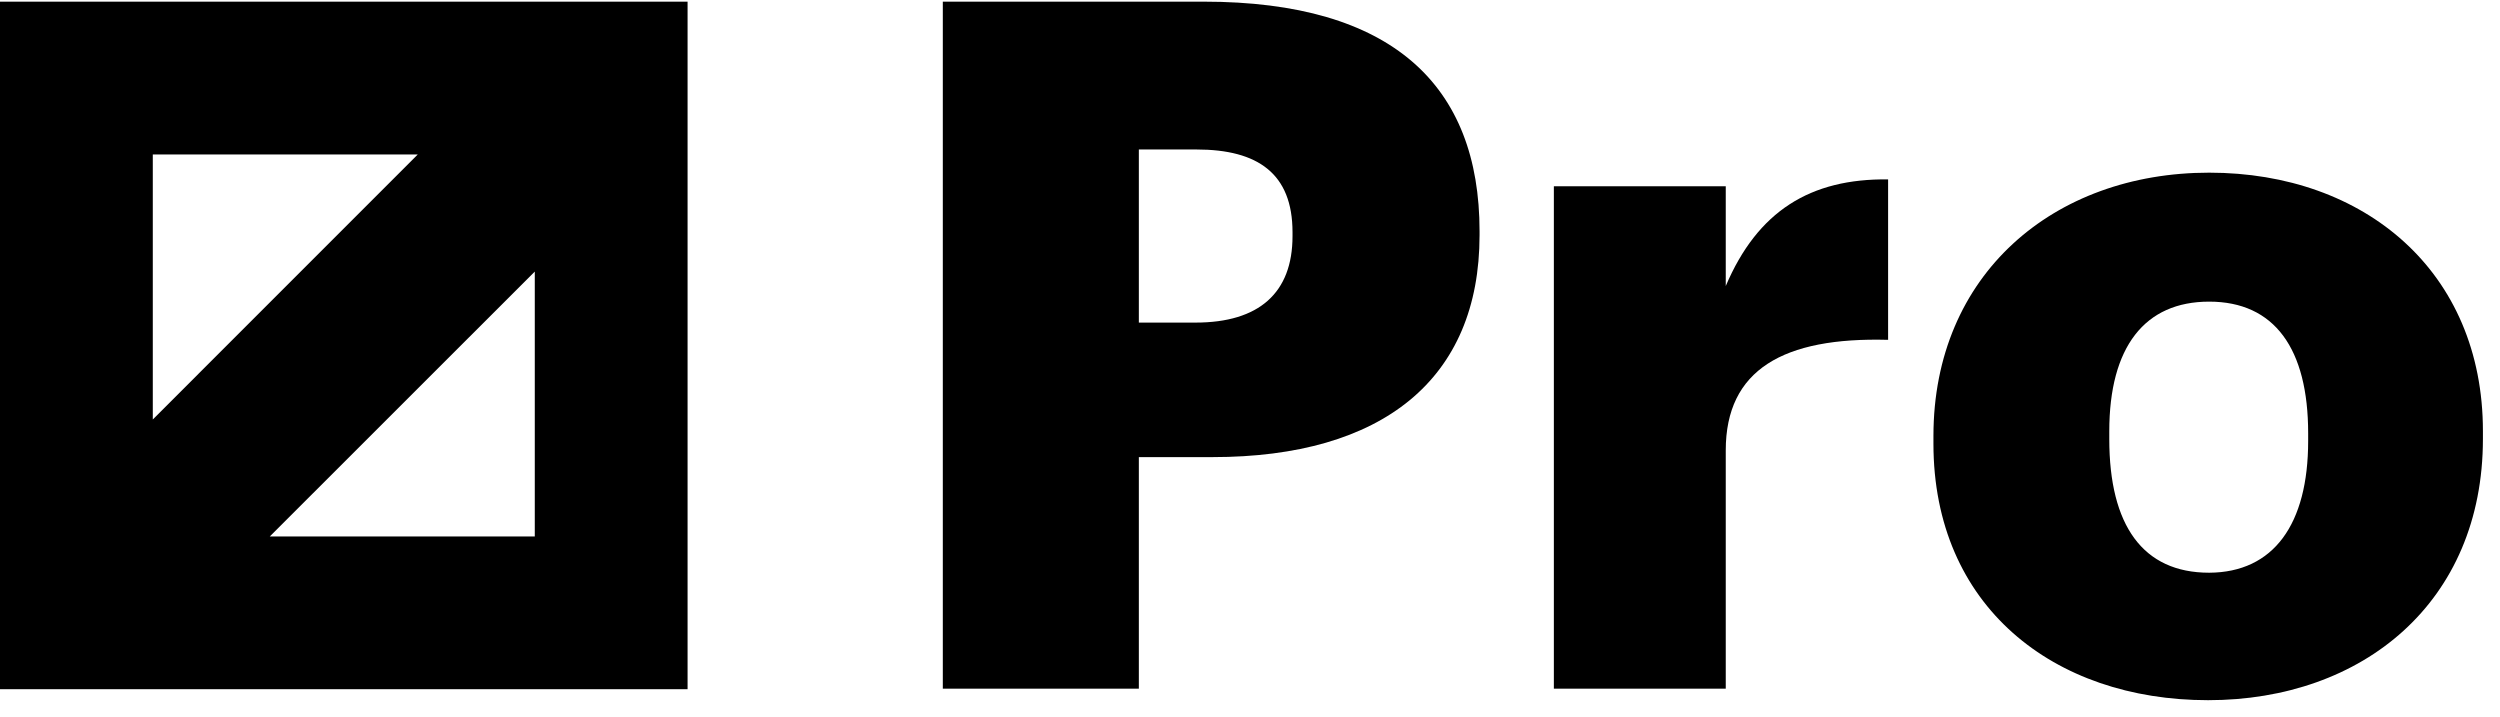
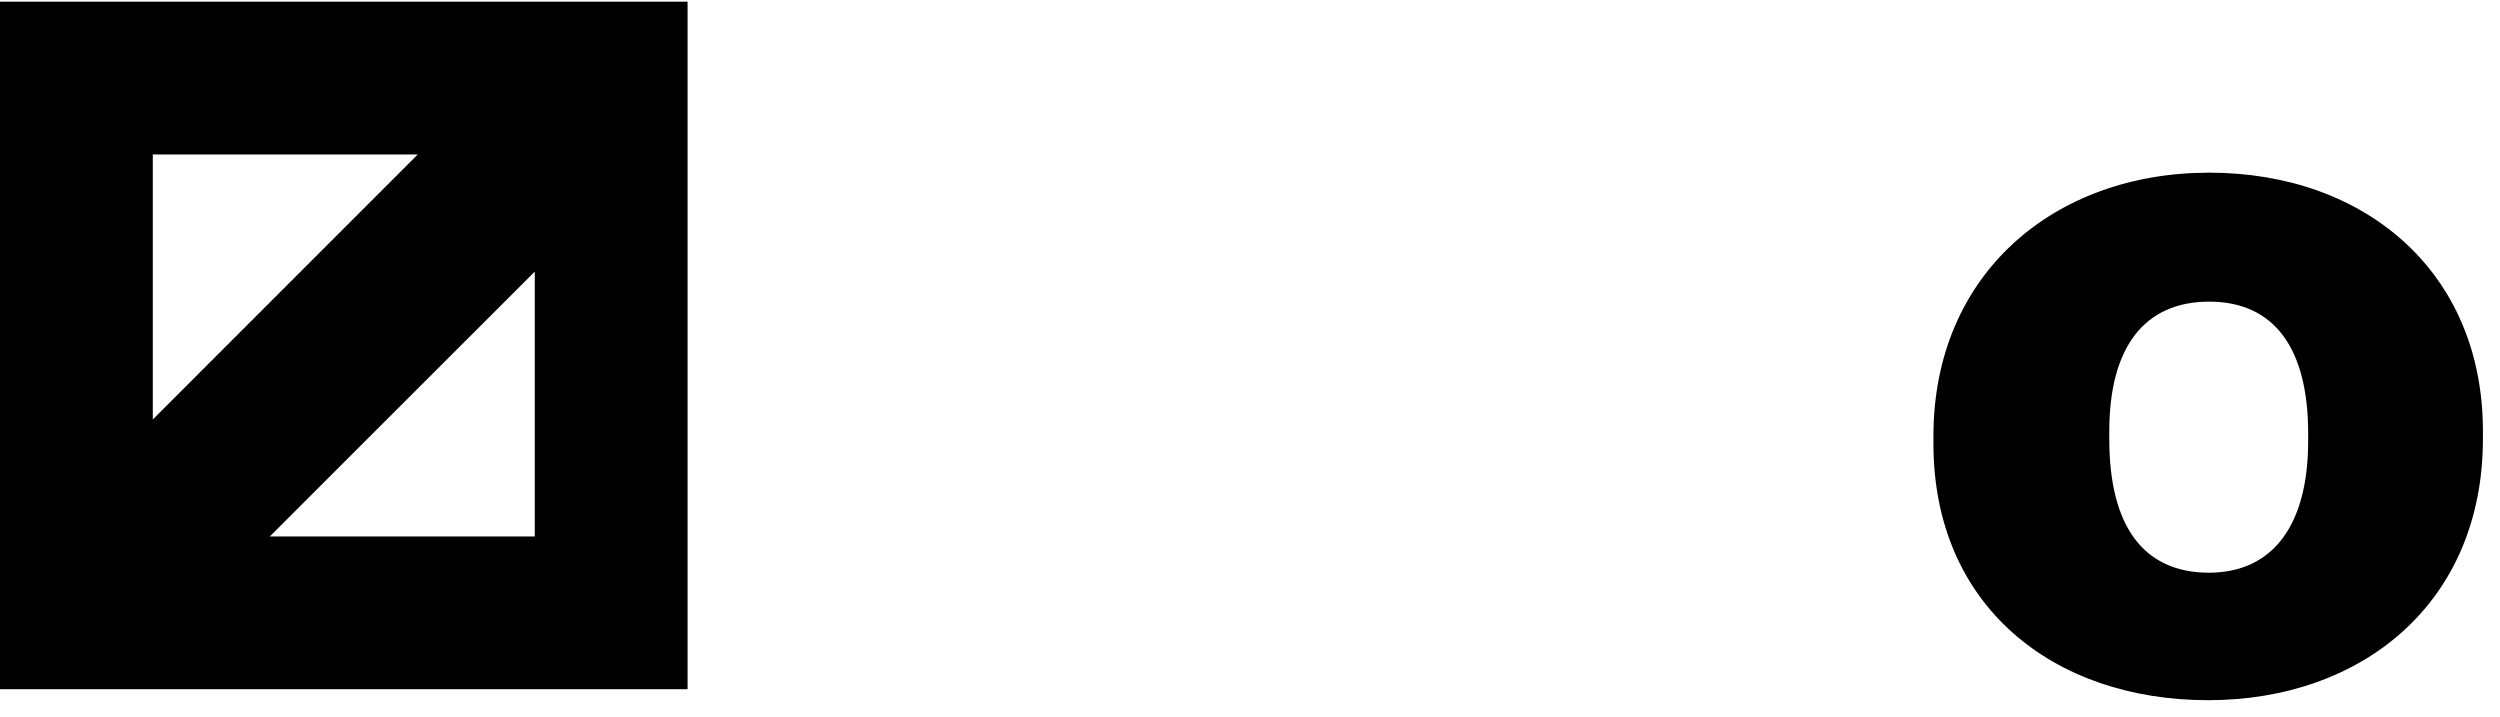
<svg xmlns="http://www.w3.org/2000/svg" width="136" height="39" viewBox="0 0 136 39" fill="none">
-   <path d="M51.289 0.09H65.489C75.733 0.09 80.488 4.637 80.488 12.582V12.79C80.488 20.631 75.21 24.867 65.96 24.867H61.953V37.463H51.289V0.09ZM65.035 17.549C68.498 17.549 70.313 15.928 70.313 12.845V12.634C70.313 9.448 68.433 8.132 65.087 8.132H61.953V17.549H65.035Z" fill="black" />
-   <path d="M84.53 10.133H93.881V15.56C95.613 11.484 98.481 9.707 102.713 9.759V18.487C97.019 18.331 93.881 20.108 93.881 24.5V37.463H84.53V10.133Z" fill="black" />
  <path d="M105.179 24.136V23.717C105.179 14.934 111.714 9.393 120.179 9.393C128.643 9.393 135.071 14.778 135.071 23.454V23.873C135.071 32.76 128.536 38.09 120.12 38.09C111.704 38.09 105.179 32.968 105.179 24.136ZM125.564 23.987V23.572C125.564 18.969 123.735 16.409 120.179 16.409C116.677 16.409 114.745 18.865 114.745 23.464V23.883C114.745 28.587 116.573 31.156 120.179 31.156C123.683 31.139 125.564 28.524 125.564 23.987Z" fill="black" />
  <path d="M0 0.09V37.494H37.404V0.09H0ZM22.727 8.402L8.312 22.82V8.402H22.727ZM14.678 29.182L29.092 14.774V29.182H14.678Z" fill="black" />
</svg>